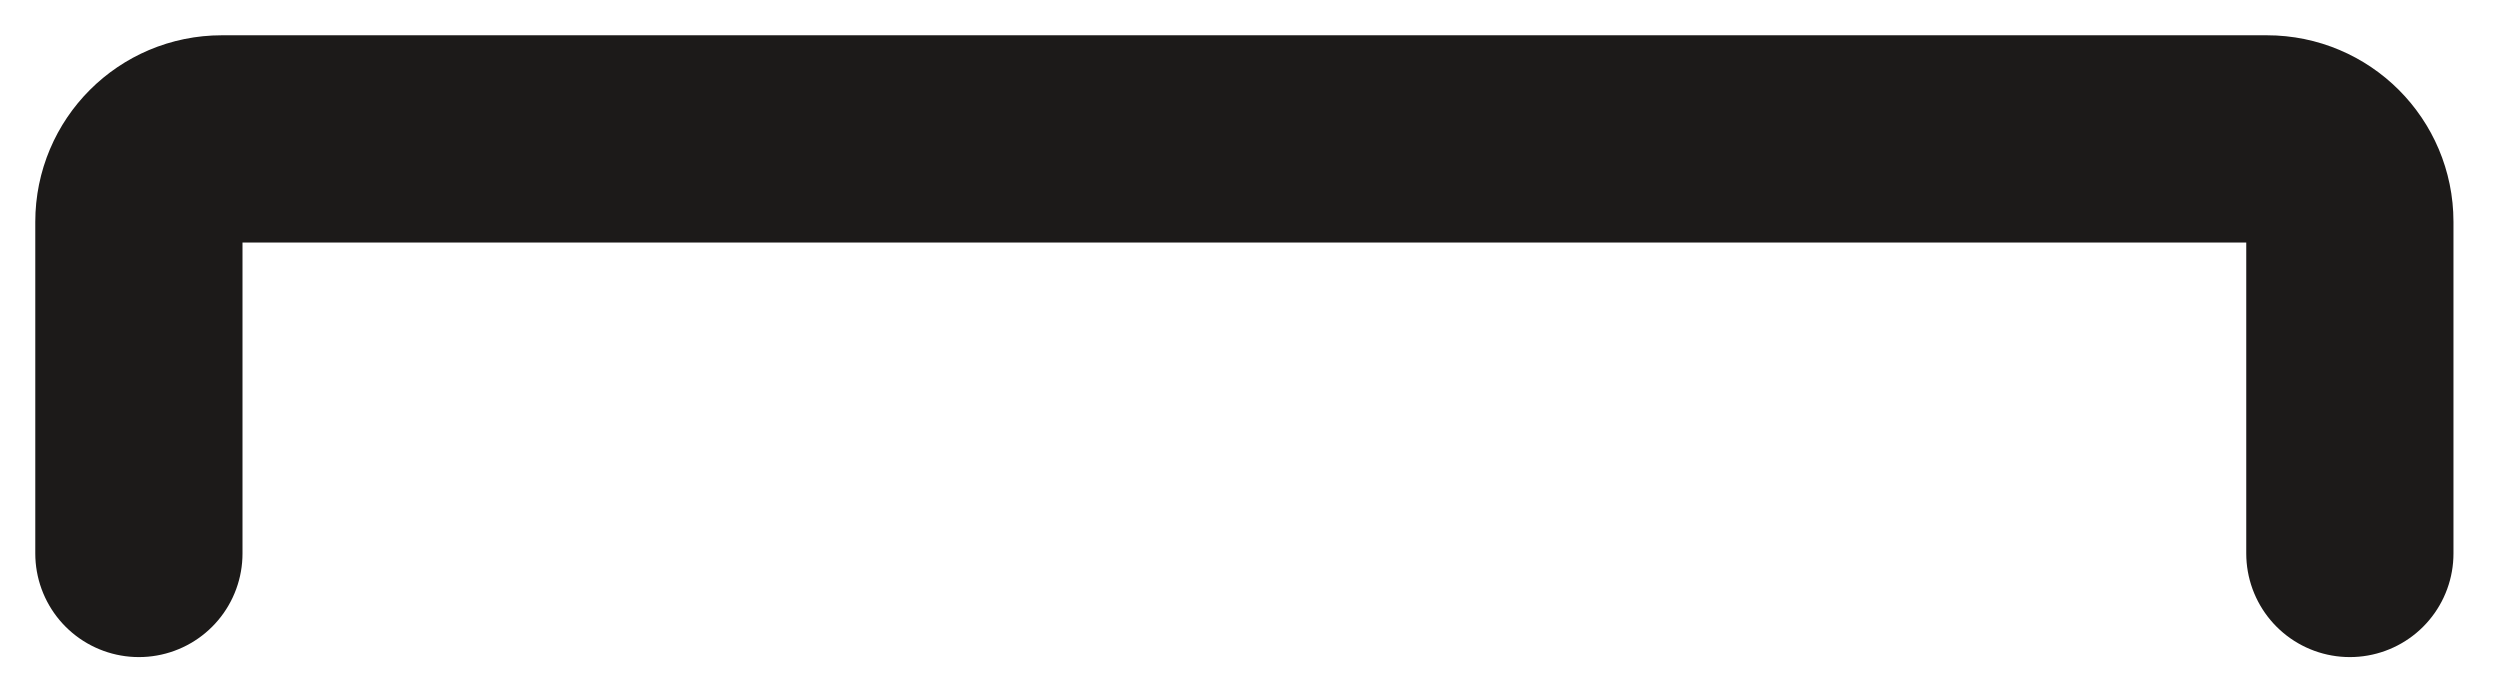
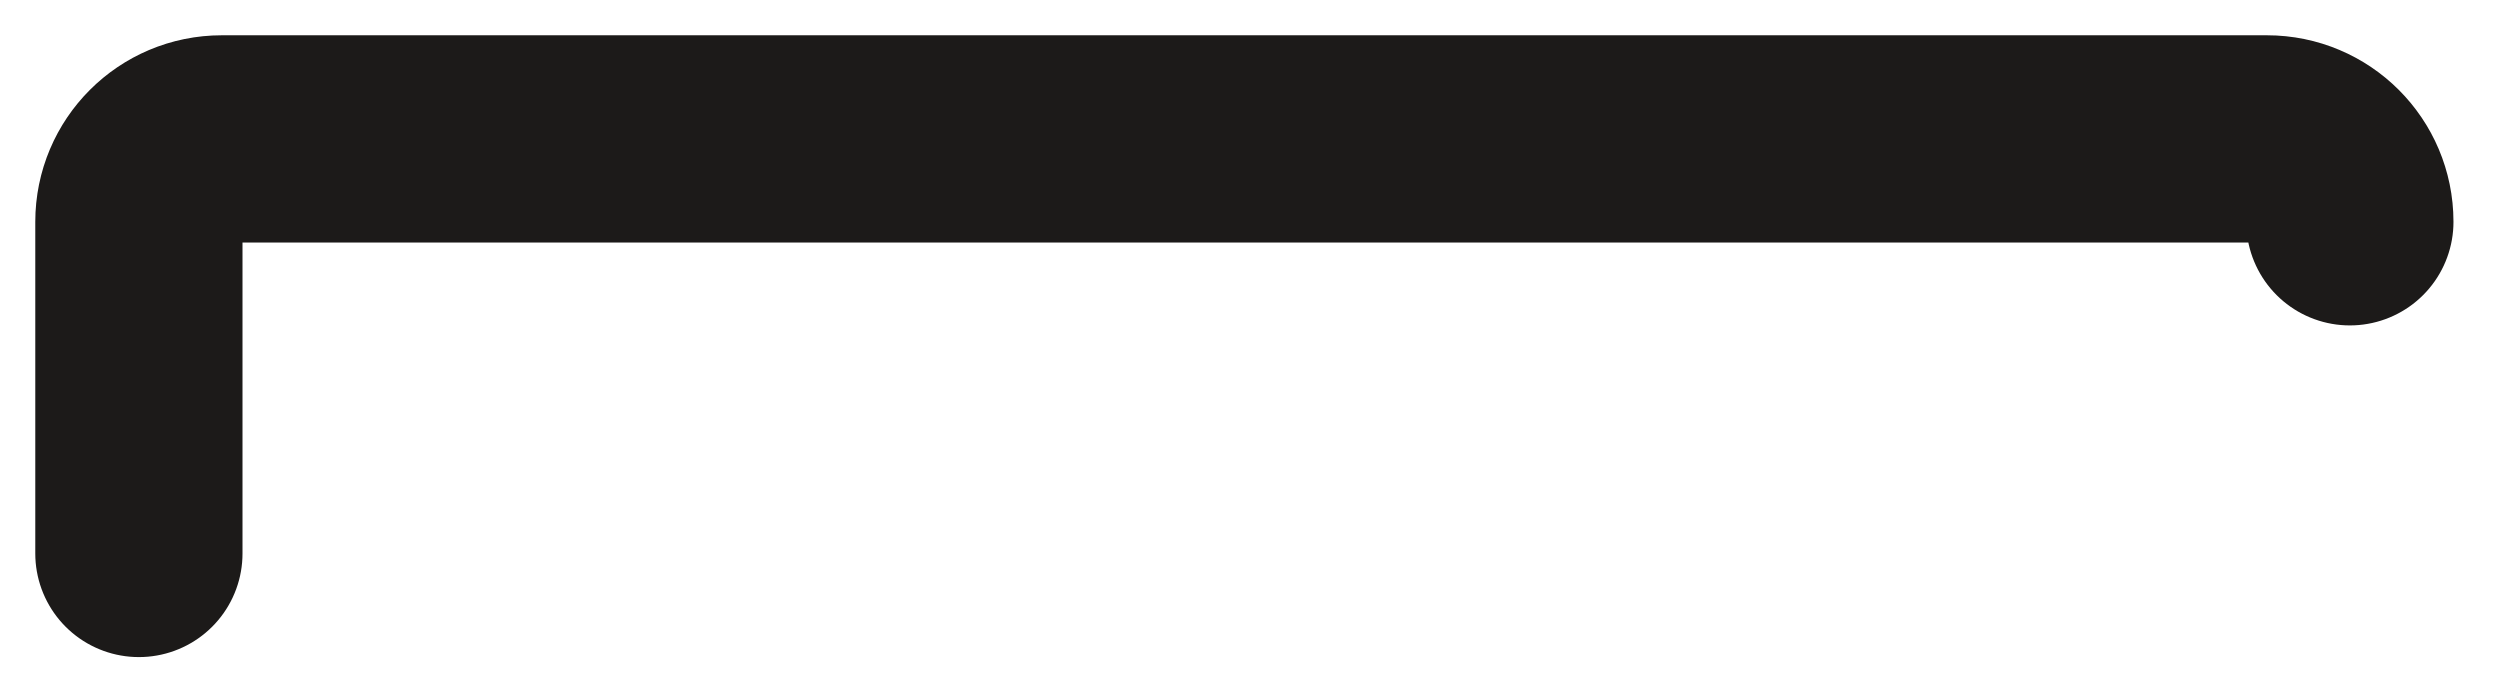
<svg xmlns="http://www.w3.org/2000/svg" fill="none" height="100%" overflow="visible" preserveAspectRatio="none" style="display: block;" viewBox="0 0 18 5" width="100%">
-   <path d="M1 3.985V1.597C1 1.267 1.267 1 1.597 1H16.322C16.651 1 16.919 1.267 16.919 1.597V3.985" id="Vector" stroke="#1C1A19" stroke-linecap="round" stroke-width="1.492" />
+   <path d="M1 3.985V1.597C1 1.267 1.267 1 1.597 1H16.322C16.651 1 16.919 1.267 16.919 1.597" id="Vector" stroke="#1C1A19" stroke-linecap="round" stroke-width="1.492" />
</svg>